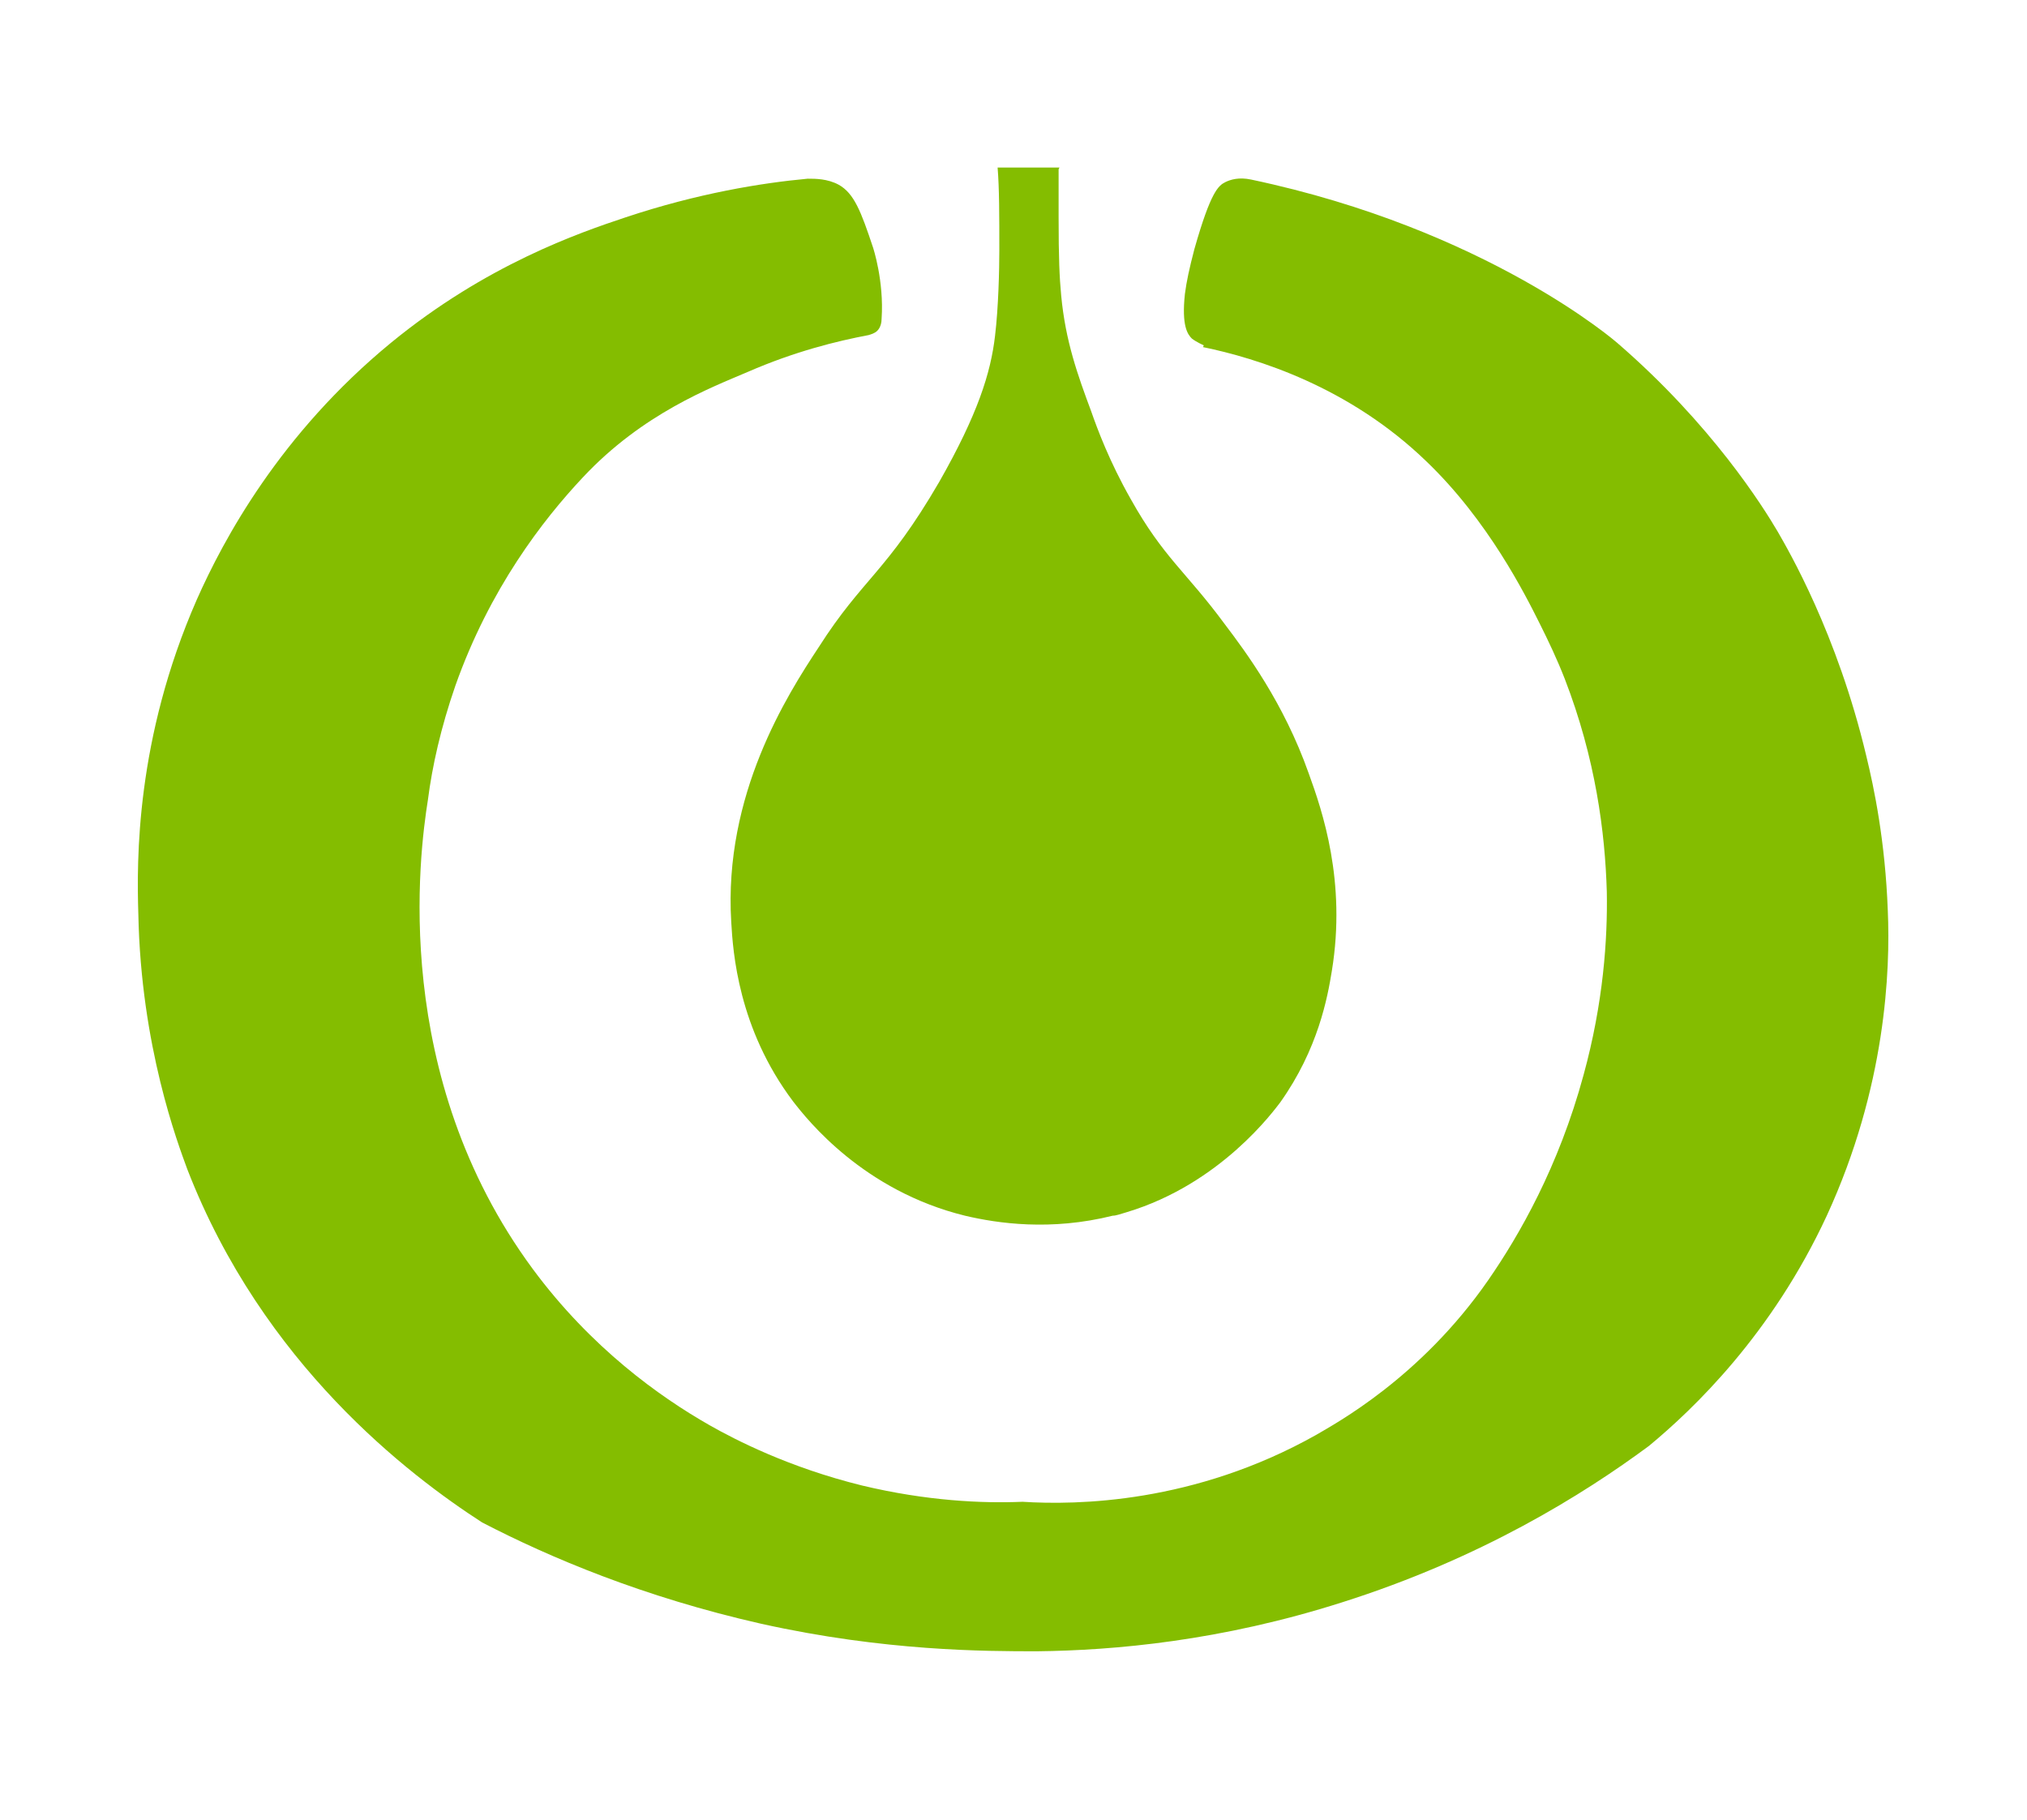
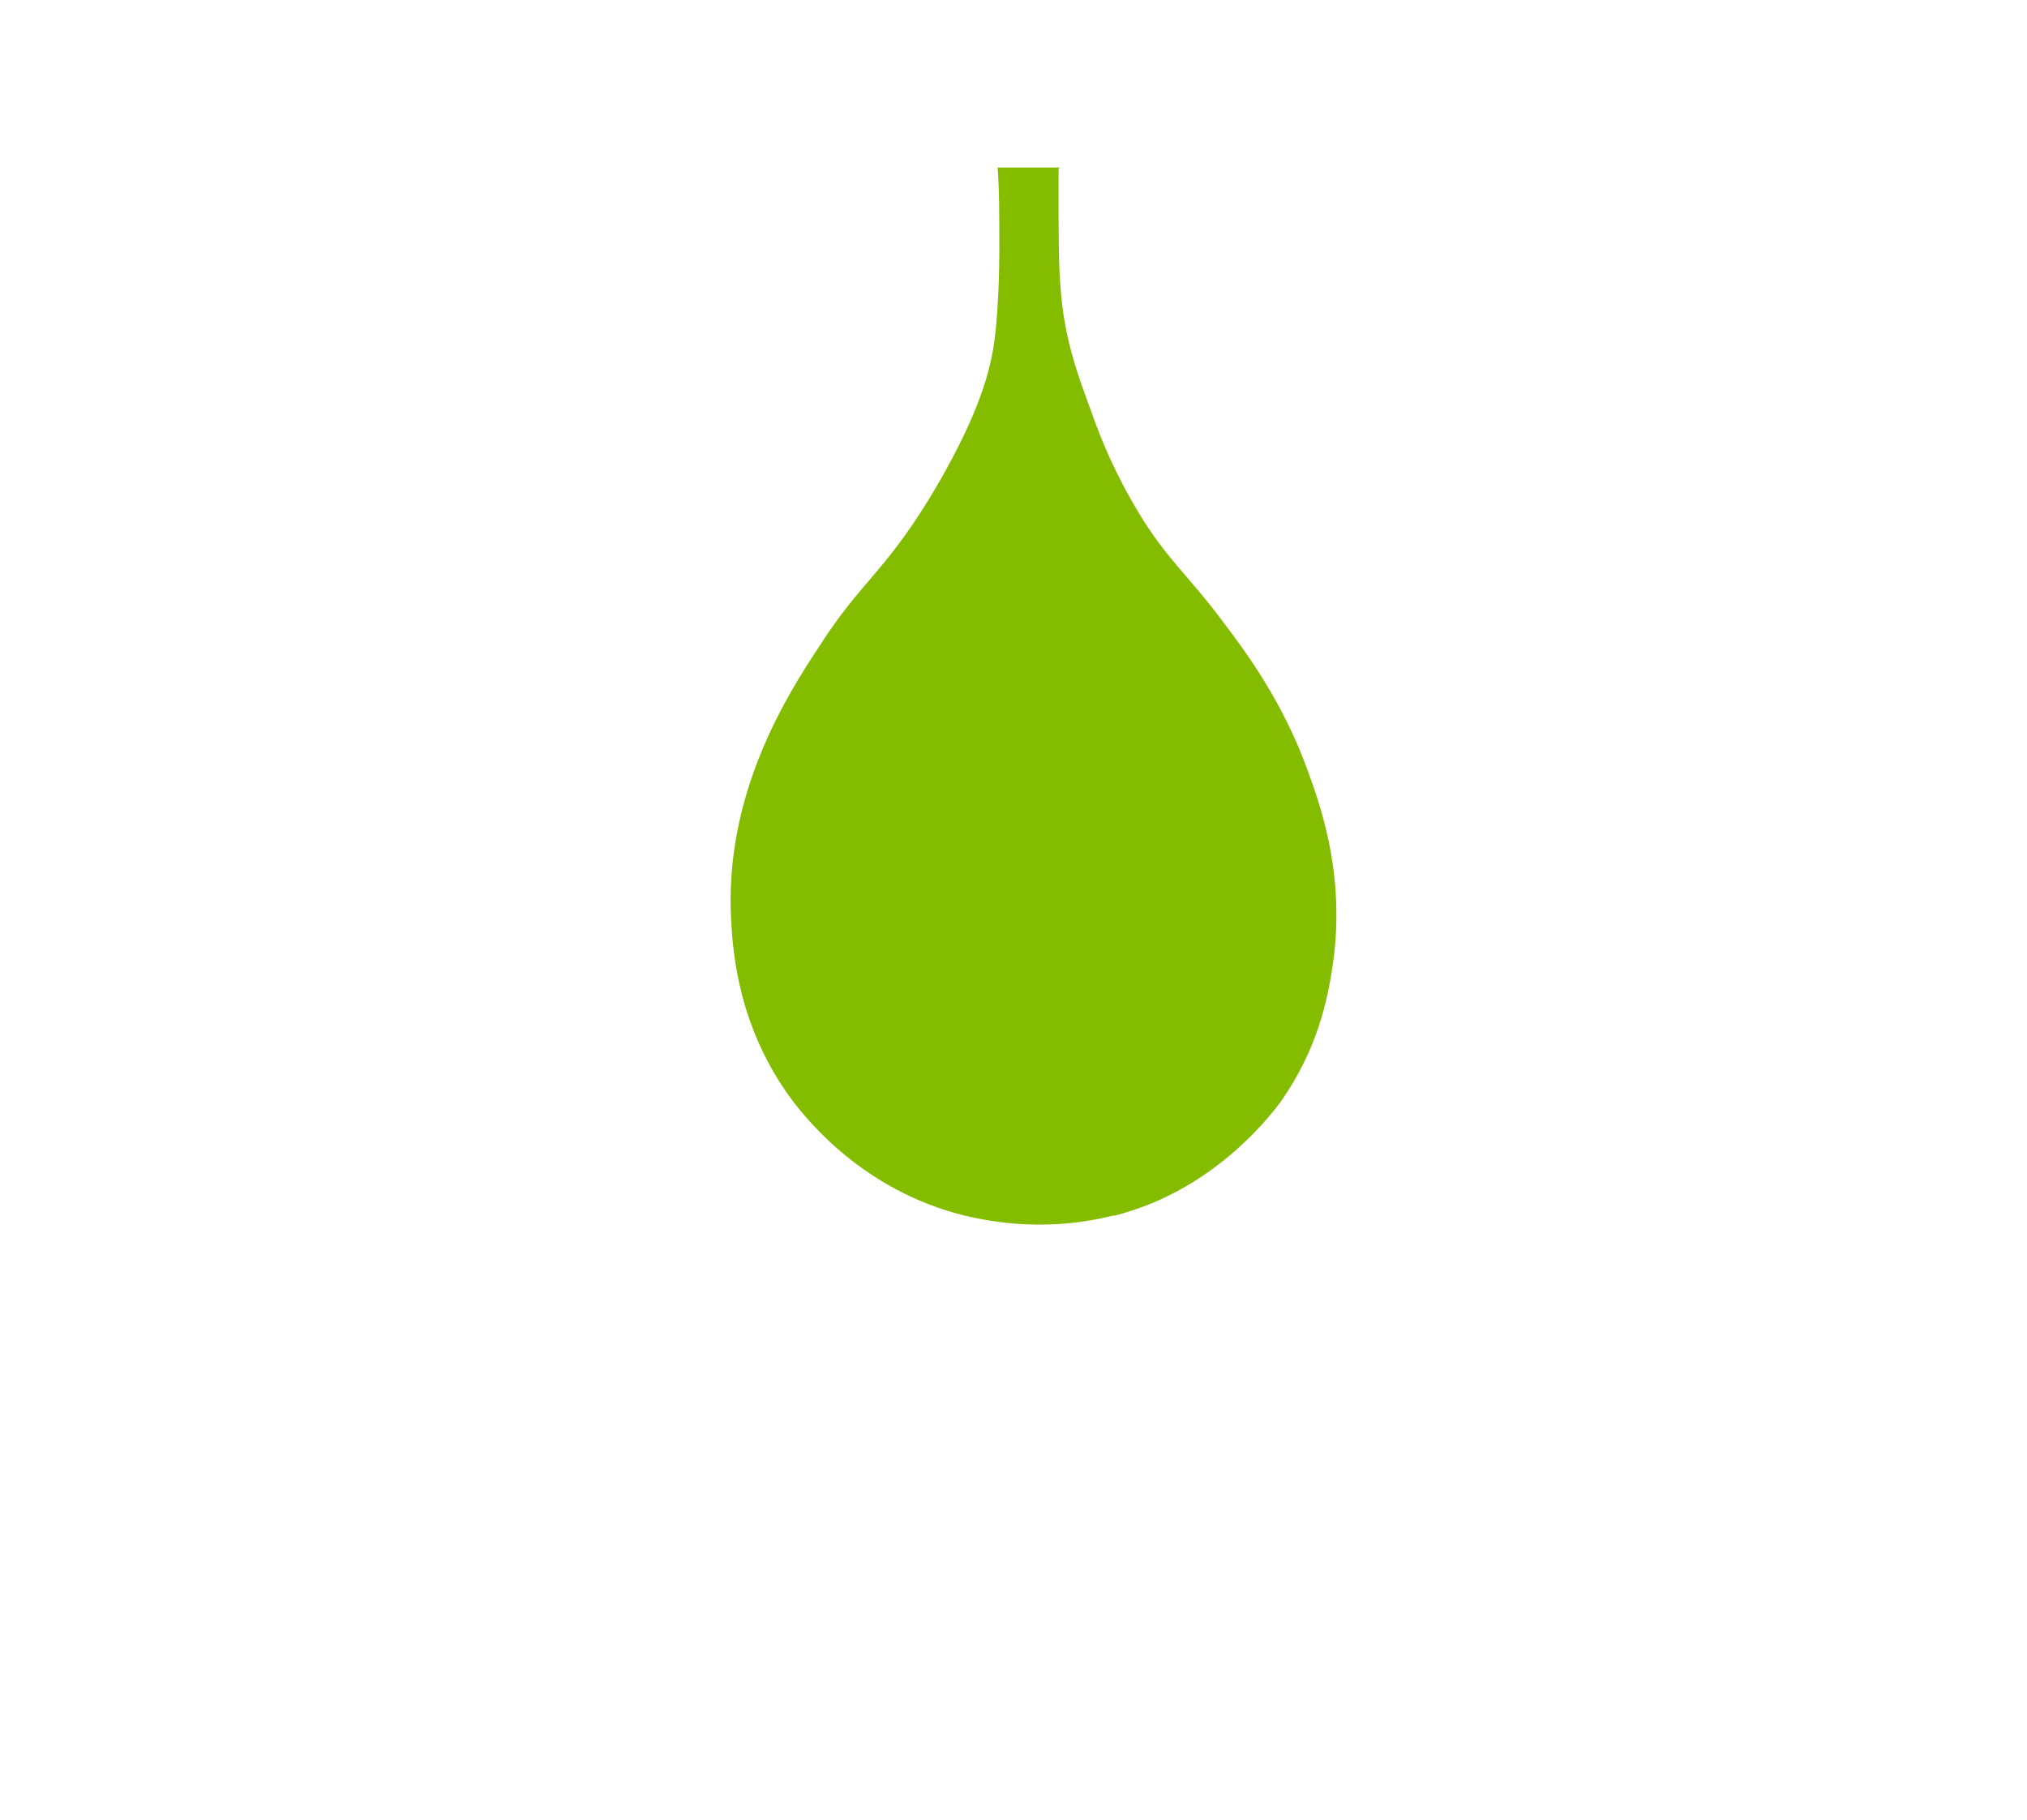
<svg xmlns="http://www.w3.org/2000/svg" viewBox="0 0 23.59 21.18" version="1.1" id="Capa_1">
  <defs>
    <style>
      .st0 {
        fill: #84bd00;
      }
    </style>
  </defs>
  <g data-name="Capa_1" id="Capa_11">
    <g>
      <path d="M12.32,1.97v.56c0,.47.01.7.03.91.05.53.19.92.35,1.35.07.2.21.58.46,1.02.38.68.64.84,1.09,1.45.25.33.69.92.98,1.74.16.44.44,1.26.27,2.3-.05.31-.16.91-.6,1.53-.07.09-.69.95-1.79,1.28-.07.02-.12.04-.16.04-.72.18-1.34.09-1.72,0-1.18-.29-1.83-1.11-2-1.33-.64-.85-.7-1.74-.72-2.09-.09-1.48.65-2.64,1.02-3.2.51-.8.79-.87,1.4-1.92.45-.79.6-1.27.65-1.7.04-.33.05-.78.05-.99,0-.4,0-.73-.02-.97h.72" class="st0" />
-       <path d="M14.01,4.02s-.09-.04-.14-.08c-.05-.05-.12-.15-.08-.52.02-.15.05-.29.11-.52.19-.67.28-.74.36-.78.06-.03.16-.06.3-.03,2.75.58,4.26,1.9,4.26,1.9,1.1.95,1.7,1.91,1.87,2.2.12.21.69,1.18,1.03,2.61.09.37.22.99.25,1.8.03.69-.02,2.05-.71,3.55-.64,1.38-1.55,2.25-2.07,2.68-.77.57-1.96,1.31-3.57,1.82-1.41.45-2.65.56-3.55.57-.6,0-1.77,0-3.21-.32-1.37-.31-2.46-.77-3.25-1.18-.85-.55-2.55-1.84-3.43-4.11-.11-.3-.54-1.43-.57-2.97-.02-.63-.03-2.04.68-3.66.31-.7.97-1.93,2.26-2.99,1.11-.91,2.19-1.28,2.73-1.46.84-.28,1.58-.4,2.12-.45.09,0,.23,0,.36.07.18.1.26.31.4.73,0,0,.13.39.1.83,0,.04-.01.1-.05.14-.03.03-.07.04-.1.05-.37.07-.86.19-1.41.43-.42.18-1.22.48-1.92,1.23-.46.49-1.08,1.29-1.48,2.42-.17.49-.27.94-.32,1.33-.1.63-.44,3.21,1.22,5.46.68.92,1.48,1.49,2.06,1.82.3.17.92.49,1.77.7.75.18,1.4.21,1.87.19.63.04,2,.02,3.42-.78.22-.13,1.21-.66,2-1.8.36-.52.82-1.32,1.11-2.39.23-.84.28-1.58.27-2.13-.02-.69-.13-1.55-.49-2.48-.09-.23-.19-.44-.29-.64-.17-.34-.6-1.2-1.32-1.89-.9-.87-1.97-1.2-2.6-1.33" class="st0" />
    </g>
  </g>
</svg>